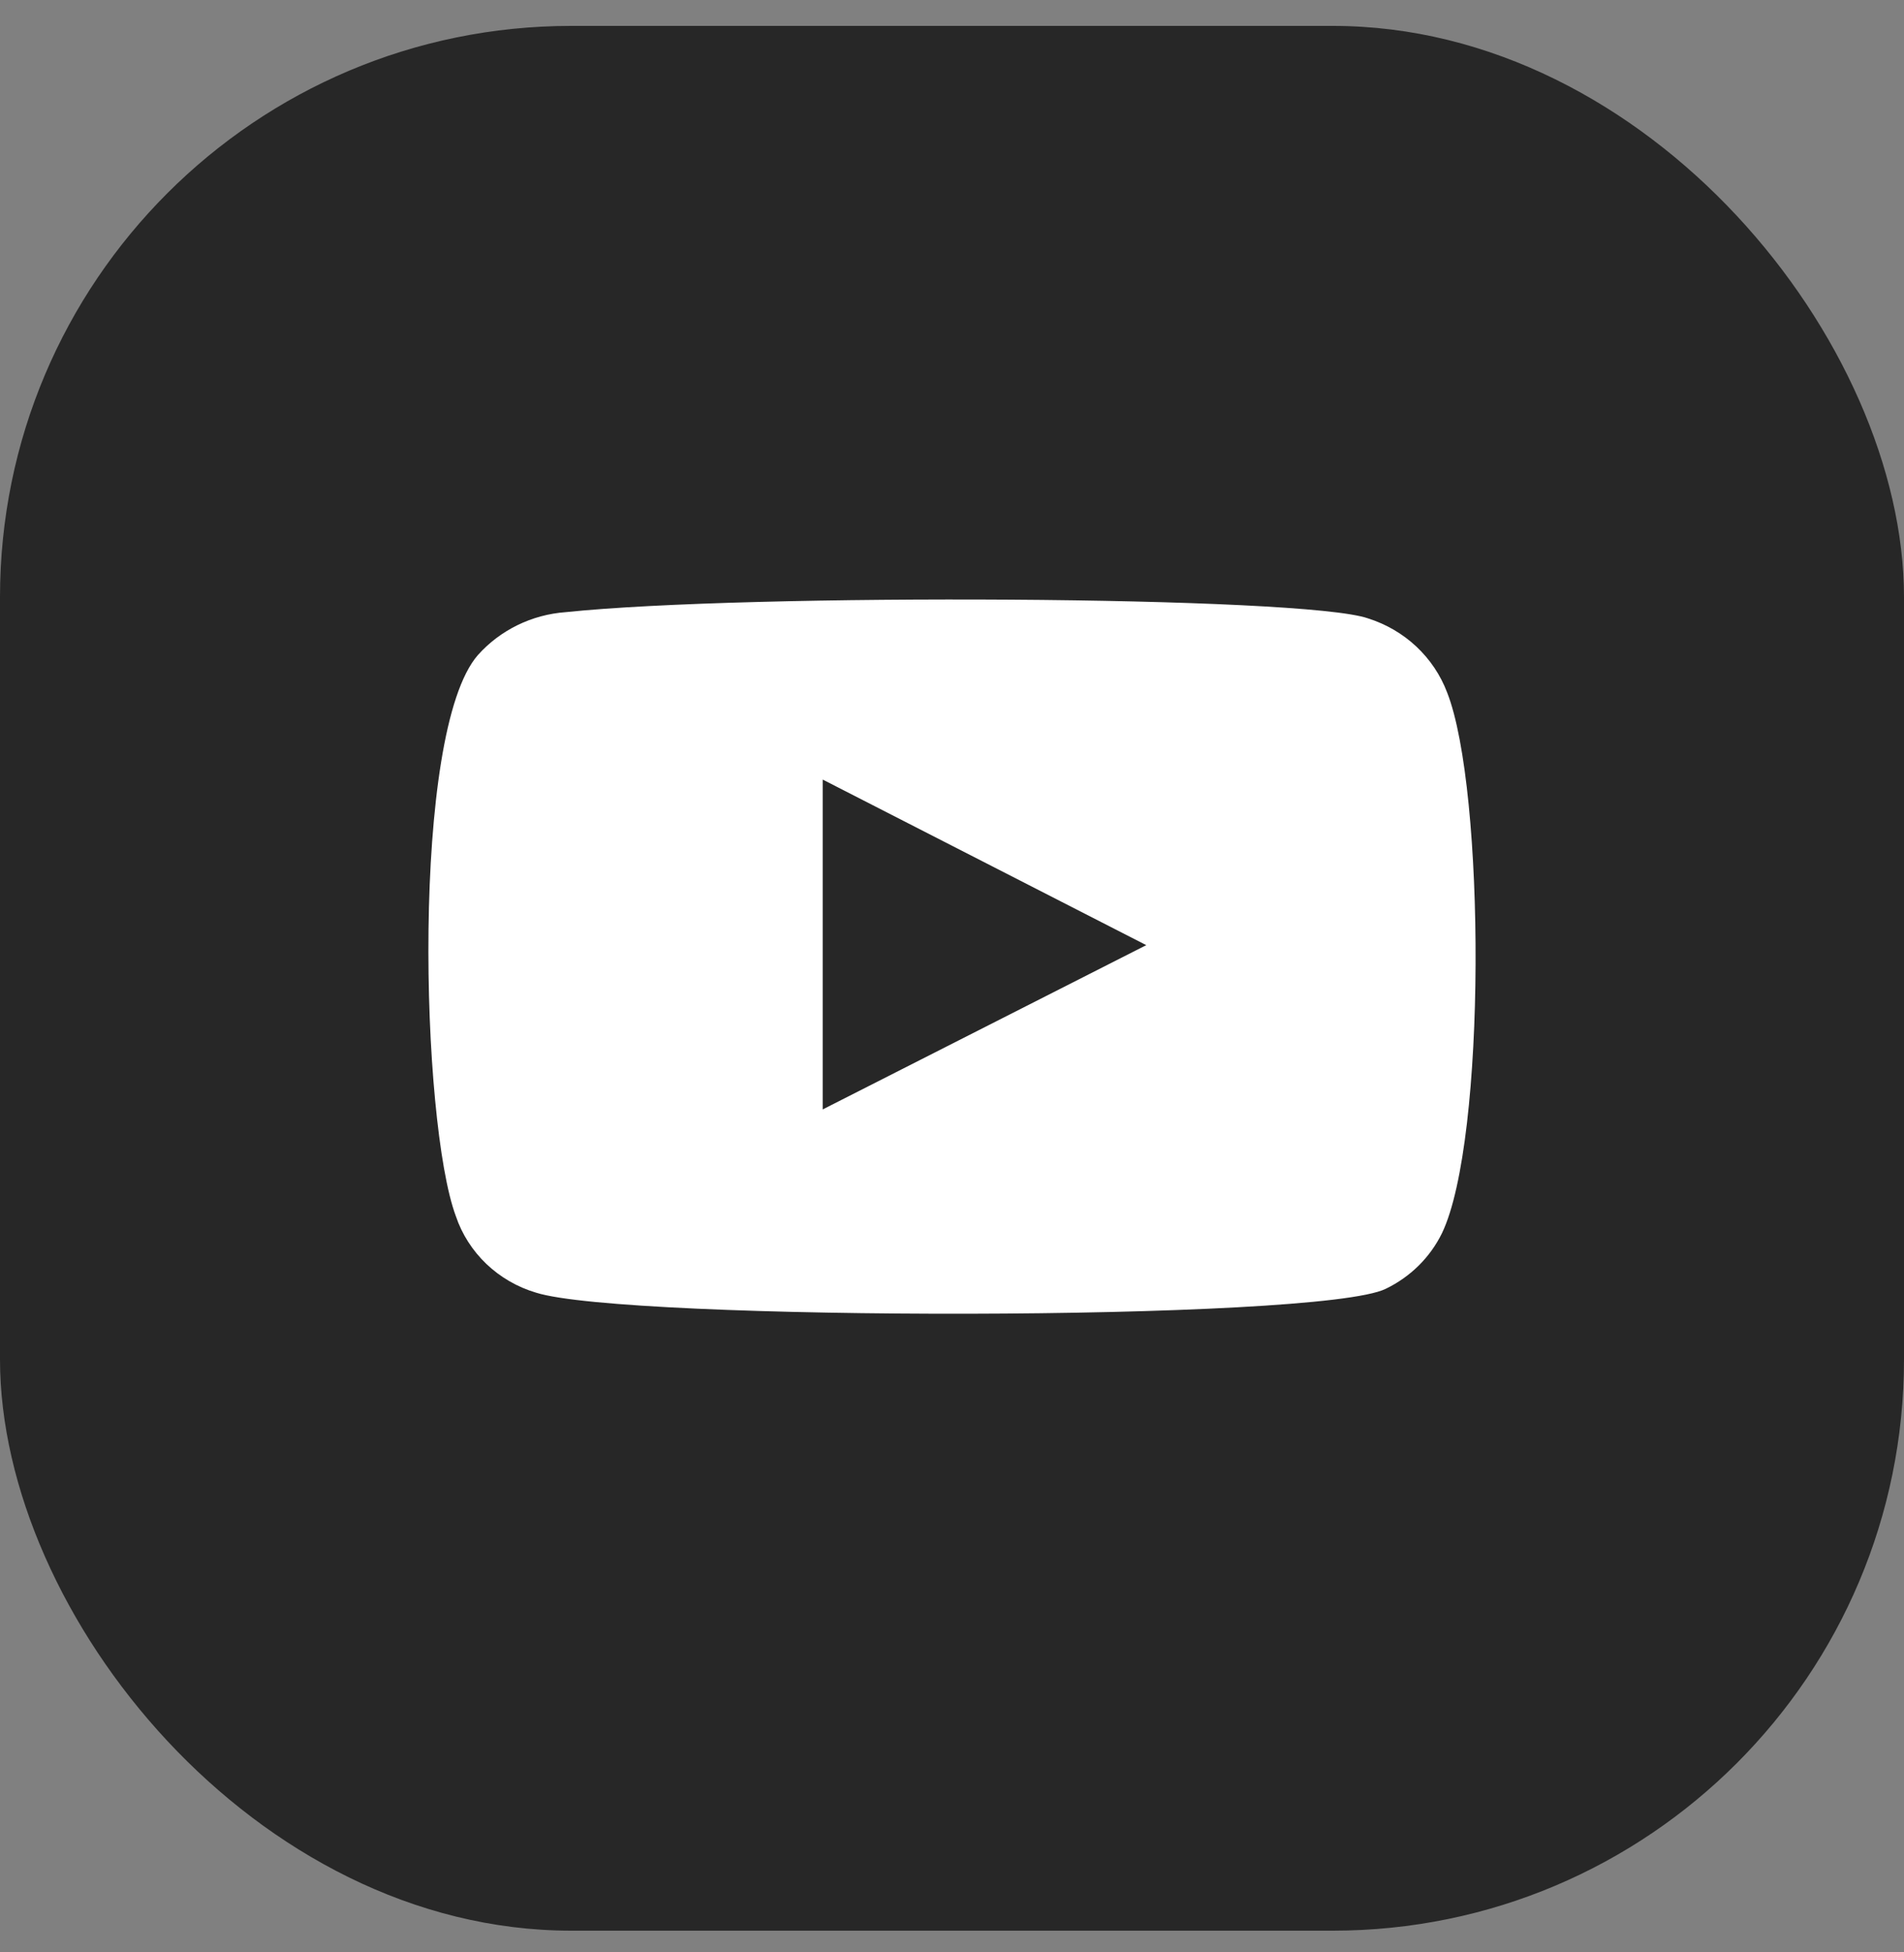
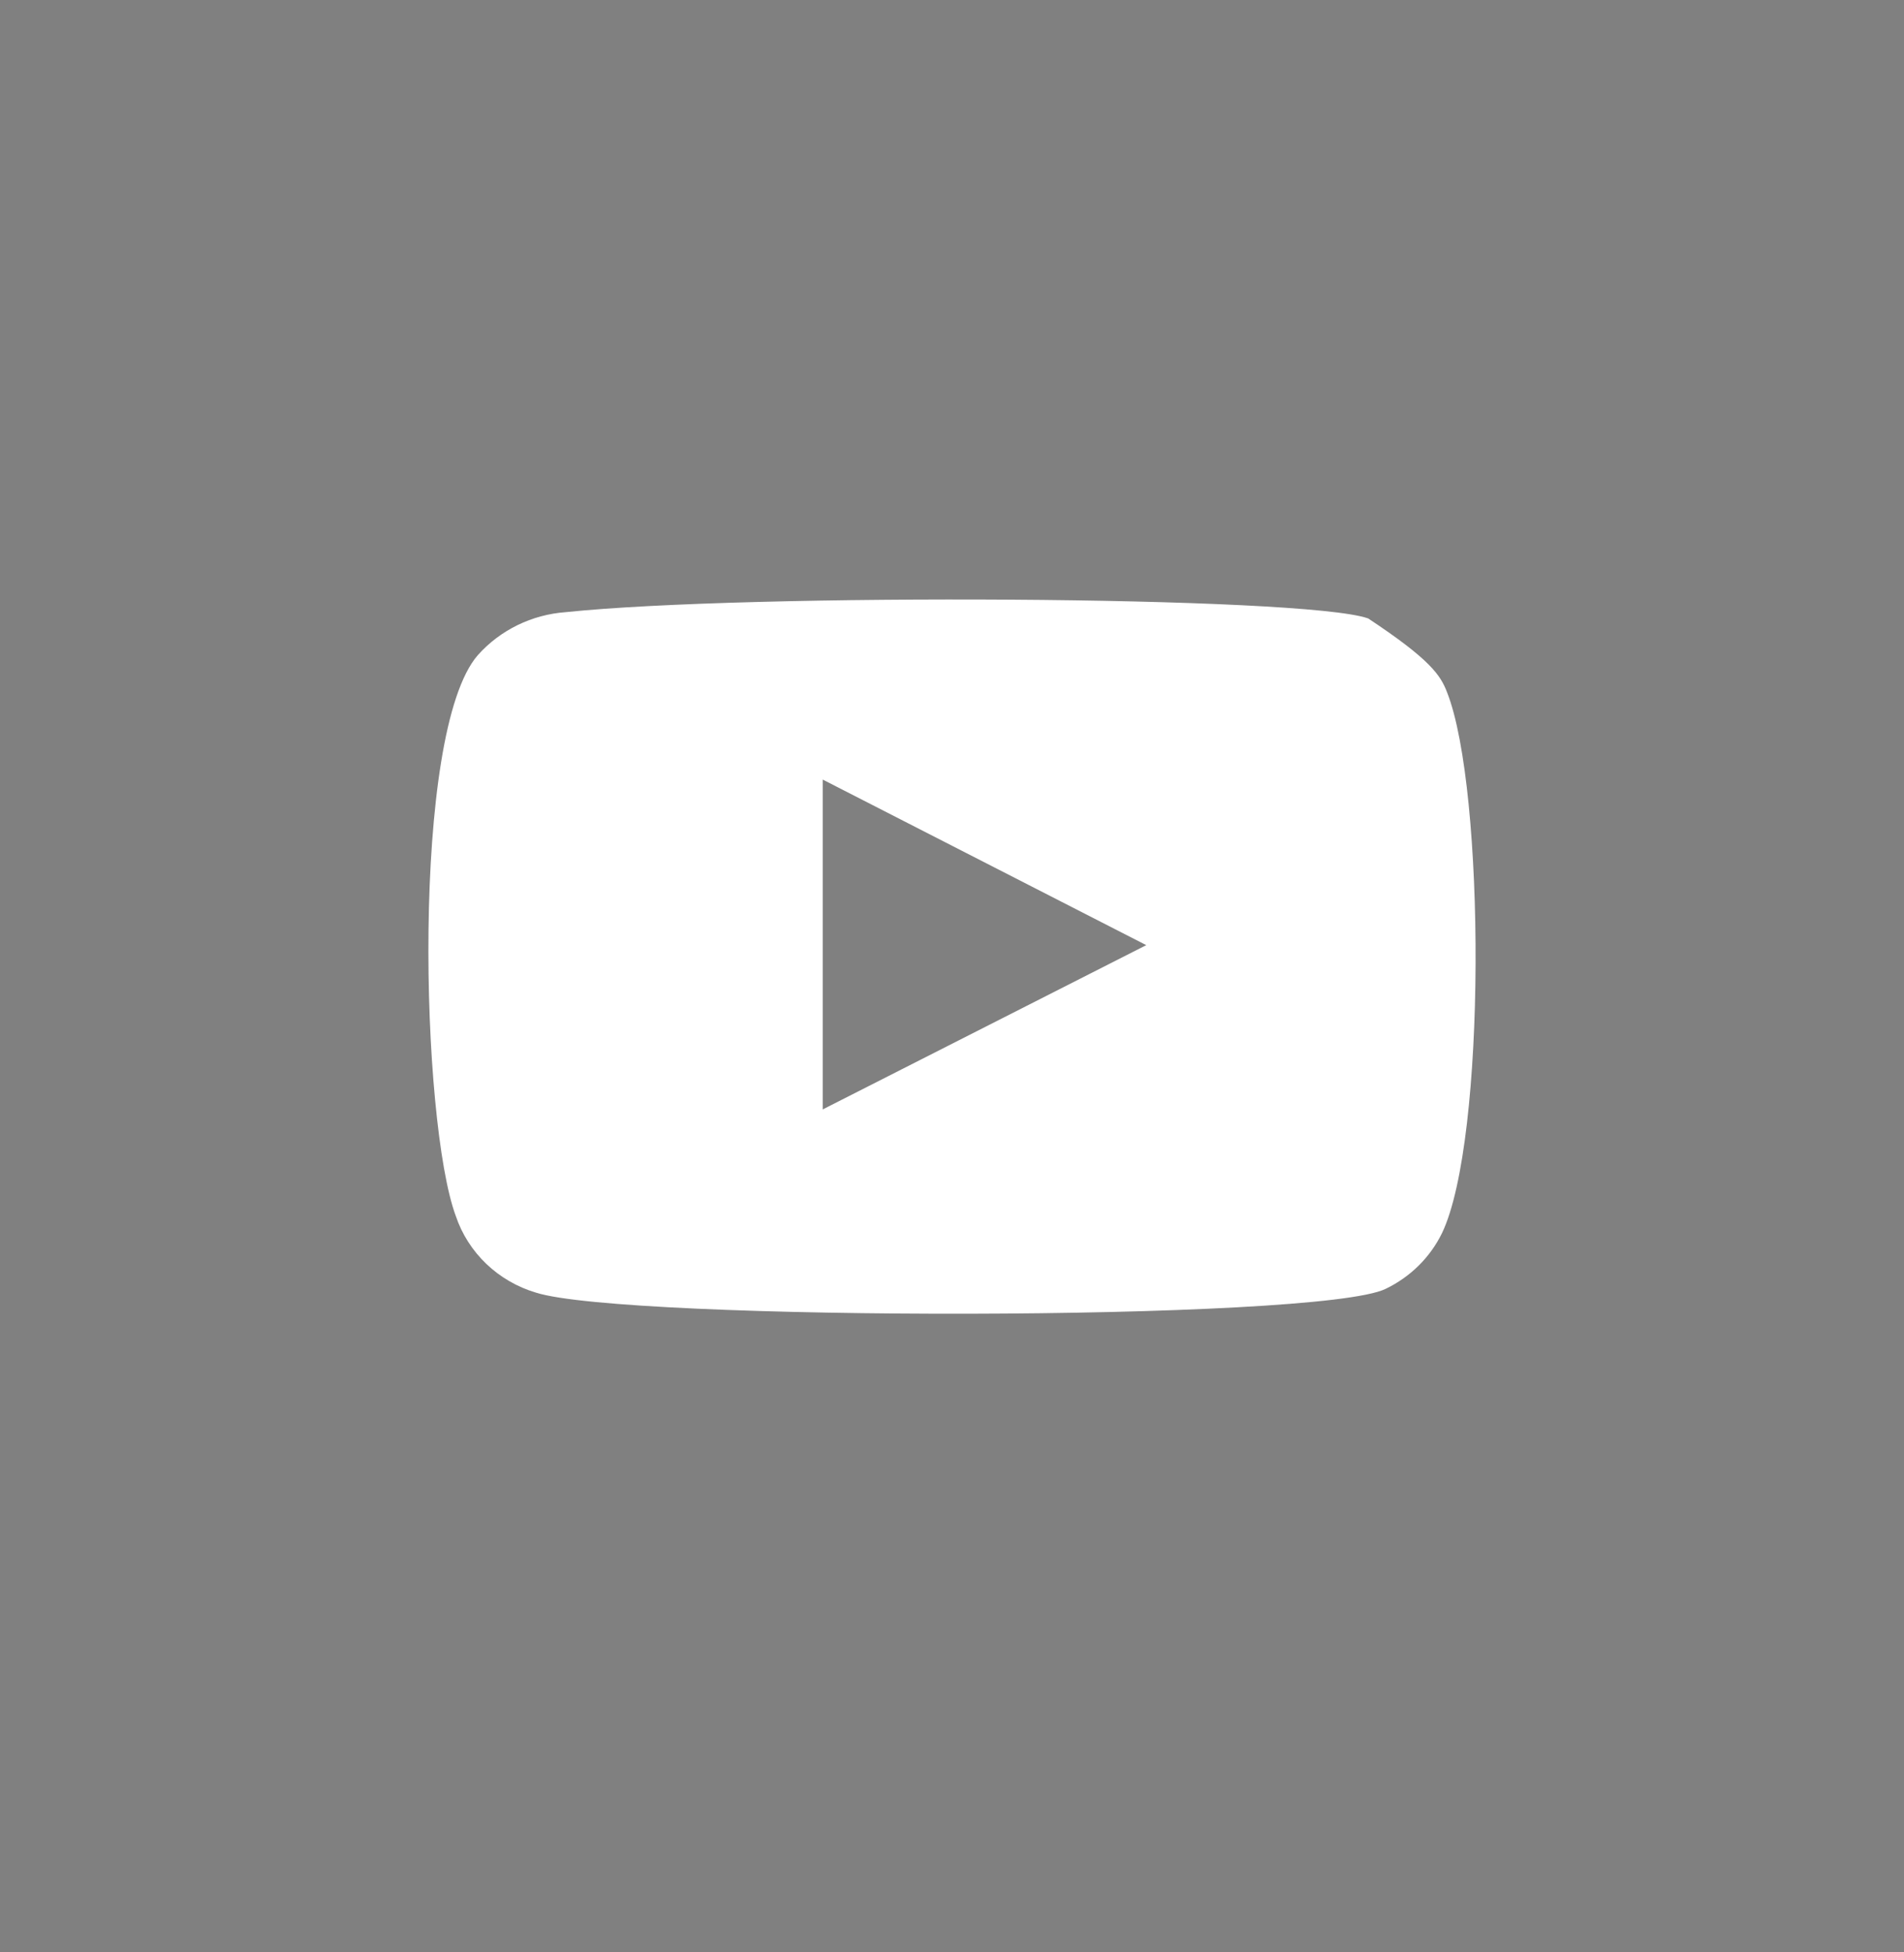
<svg xmlns="http://www.w3.org/2000/svg" width="40" height="41" viewBox="0 0 40 41" fill="none">
  <rect x="0" y="0" width="40" height="41" fill="#808080" stroke="none" />
-   <rect y="0.544" width="40" height="40" rx="12" fill="#272727" />
-   <path fill-rule="evenodd" clip-rule="evenodd" d="M11.262 27.146C10.87 27.03 10.512 26.823 10.219 26.544C9.926 26.264 9.705 25.92 9.577 25.54C8.843 23.576 8.625 15.376 10.039 13.757C10.51 13.23 11.174 12.906 11.888 12.855C15.68 12.457 27.398 12.51 28.743 12.987C29.122 13.107 29.468 13.309 29.755 13.578C30.042 13.847 30.263 14.176 30.401 14.54C31.203 16.57 31.231 23.948 30.293 25.898C30.044 26.406 29.628 26.817 29.11 27.066C27.697 27.756 13.138 27.743 11.262 27.146ZM17.284 23.298L24.081 19.848L17.284 16.371V23.298Z" fill="white" />
+   <path fill-rule="evenodd" clip-rule="evenodd" d="M11.262 27.146C10.87 27.03 10.512 26.823 10.219 26.544C9.926 26.264 9.705 25.92 9.577 25.54C8.843 23.576 8.625 15.376 10.039 13.757C10.51 13.23 11.174 12.906 11.888 12.855C15.68 12.457 27.398 12.51 28.743 12.987C30.042 13.847 30.263 14.176 30.401 14.54C31.203 16.57 31.231 23.948 30.293 25.898C30.044 26.406 29.628 26.817 29.11 27.066C27.697 27.756 13.138 27.743 11.262 27.146ZM17.284 23.298L24.081 19.848L17.284 16.371V23.298Z" fill="white" />
</svg>